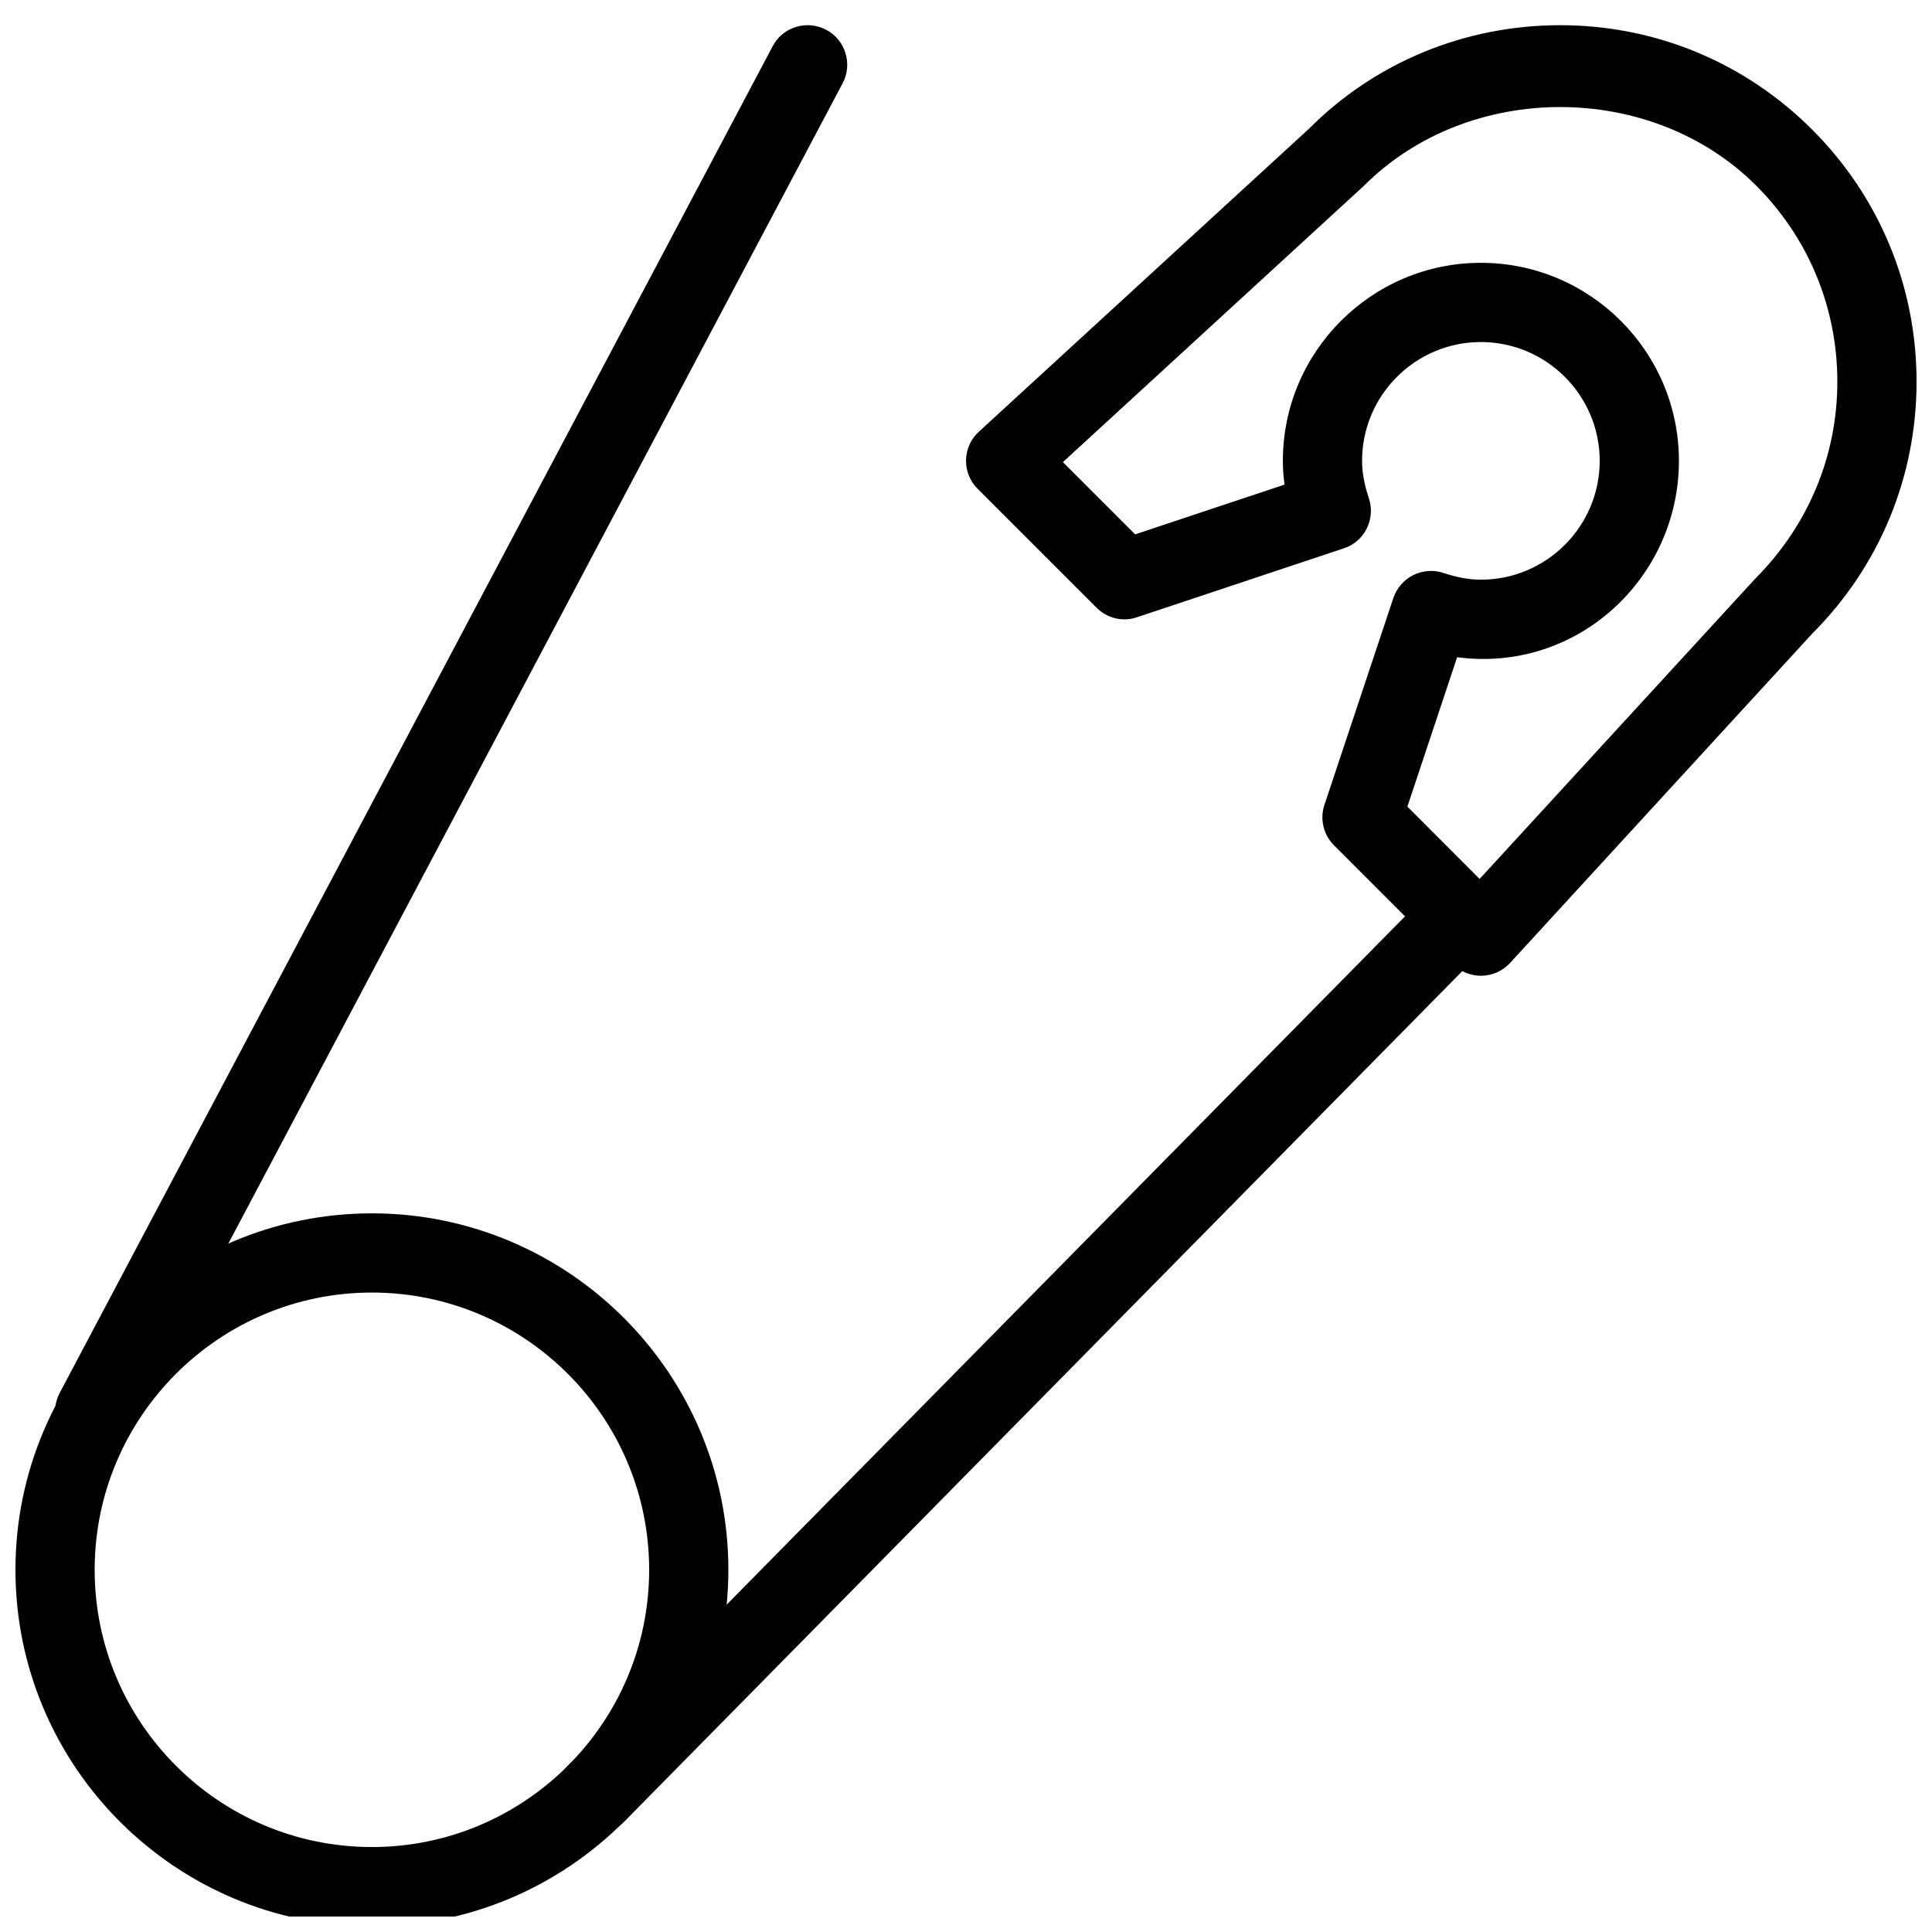
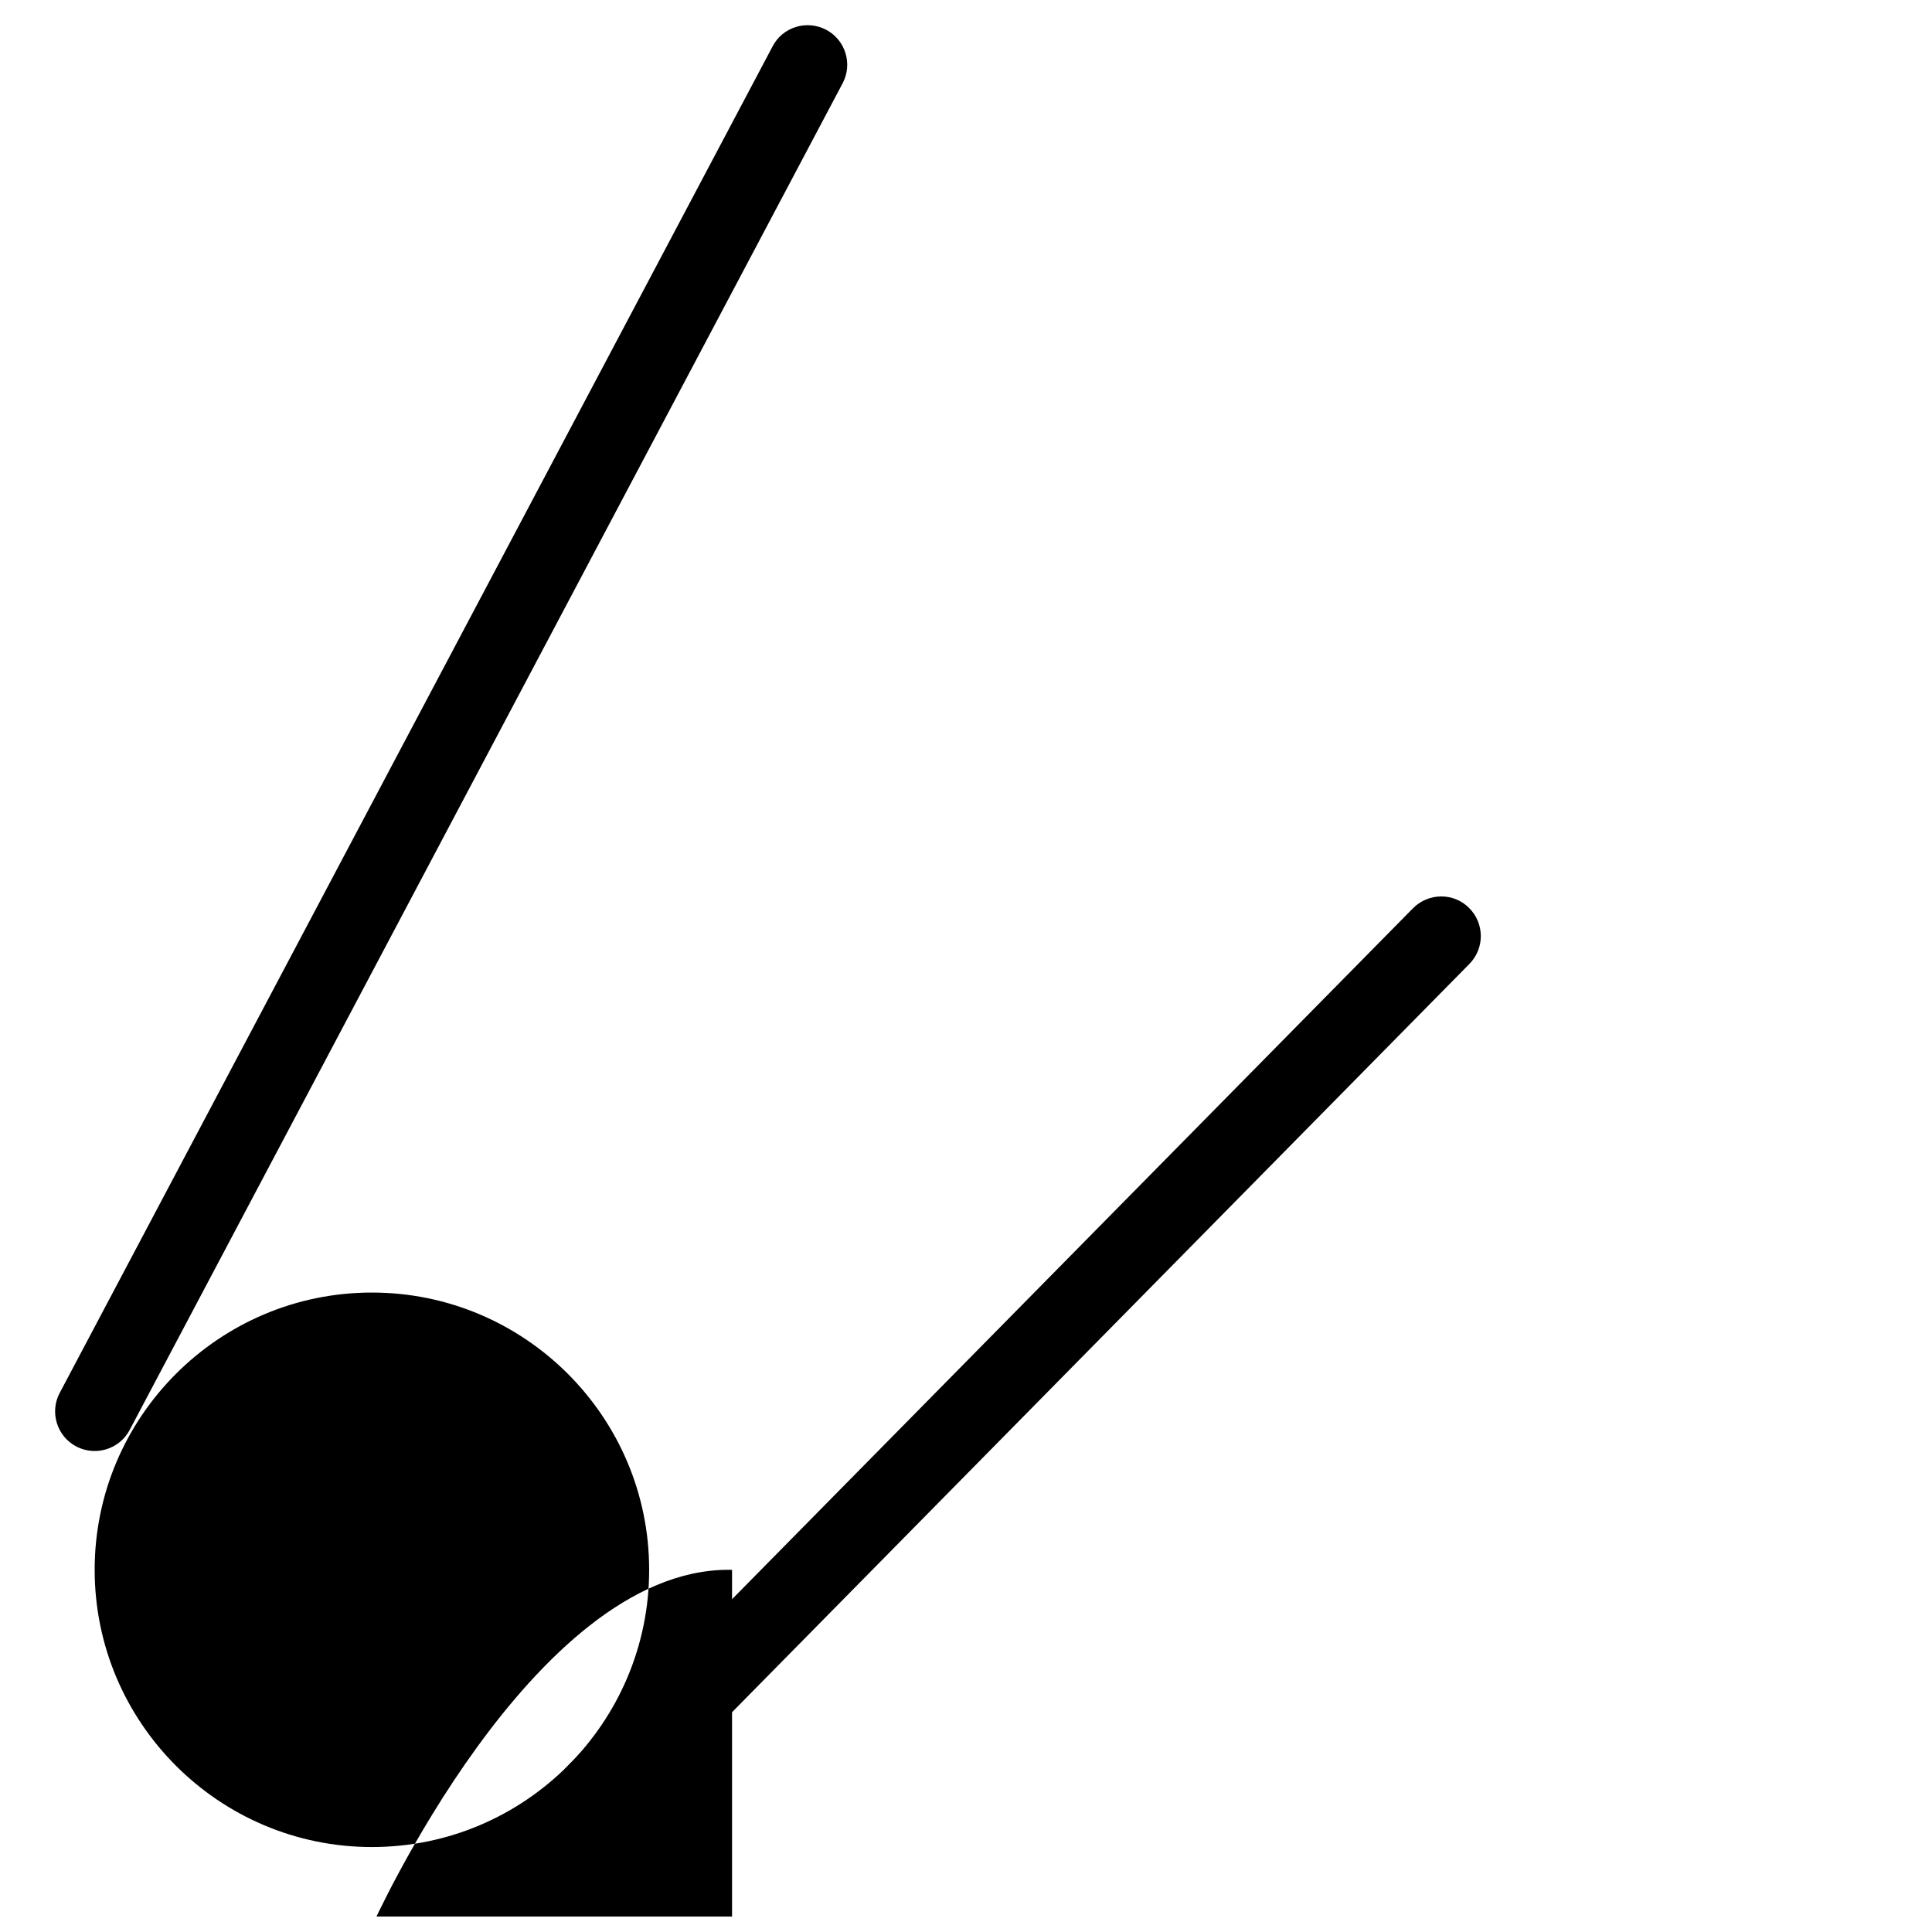
<svg xmlns="http://www.w3.org/2000/svg" width="800px" height="800px" version="1.1" viewBox="144 144 512 512">
  <defs>
    <clipPath id="b">
      <path d="m148.09 465h189.91v186.9h-189.91z" />
    </clipPath>
    <clipPath id="a">
-       <path d="m399 150h252.9v253h-252.9z" />
-     </clipPath>
+       </clipPath>
  </defs>
  <g clip-path="url(#b)">
-     <path d="m242.56 654.48c-52.082 0-94.465-42.383-94.465-94.465s42.383-94.465 94.465-94.465c52.082 0 94.465 42.383 94.465 94.465s-42.383 94.465-94.465 94.465zm0-167.94c-40.516 0-73.473 32.957-73.473 73.473s32.957 73.473 73.473 73.473 73.473-32.957 73.473-73.473c0-40.512-32.957-73.473-73.473-73.473z" />
+     <path d="m242.56 654.48s42.383-94.465 94.465-94.465c52.082 0 94.465 42.383 94.465 94.465s-42.383 94.465-94.465 94.465zm0-167.94c-40.516 0-73.473 32.957-73.473 73.473s32.957 73.473 73.473 73.473 73.473-32.957 73.473-73.473c0-40.512-32.957-73.473-73.473-73.473z" />
  </g>
  <g clip-path="url(#a)">
-     <path d="m536.45 402.58c-2.793 0-5.457-1.113-7.43-3.066l-31.488-31.488c-2.812-2.812-3.801-6.969-2.539-10.746l18.262-54.809c0.883-2.625 2.793-4.809 5.269-6.066 2.5-1.238 5.394-1.449 8.02-0.566 3.609 1.191 6.844 1.781 9.906 1.781 17.359 0 31.488-14.129 31.488-31.488 0-17.359-14.129-31.488-31.488-31.488-17.359 0-31.488 14.129-31.488 31.488 0 3.043 0.586 6.277 1.805 9.91 0.883 2.644 0.672 5.519-0.566 8.02-1.238 2.5-3.422 4.387-6.066 5.246l-54.809 18.262c-3.777 1.301-7.914 0.293-10.746-2.539l-31.488-31.488c-2.039-2.016-3.152-4.785-3.086-7.641 0.062-2.856 1.301-5.582 3.402-7.496l87.578-80.379c17.508-17.527 41.227-27.352 66.461-27.352s48.953 9.824 66.797 27.668c17.84 17.844 27.664 41.562 27.664 66.797s-9.824 48.953-27.668 66.797l-80.043 87.242c-1.93 2.121-4.641 3.336-7.496 3.402h-0.25zm-19.48-44.82 19.145 19.164 72.969-79.496c14.191-14.211 21.832-32.684 21.832-52.289 0-19.629-7.641-38.078-21.516-51.957-27.75-27.75-76.137-27.75-103.89 0l-79.832 73.285 19.145 19.145 39.59-13.184c-0.293-2.121-0.441-4.219-0.441-6.297 0-28.926 23.531-52.48 52.48-52.48 28.949 0 52.48 23.555 52.48 52.48 0 31.004-26.91 56.258-58.777 52.039z" />
-   </g>
+     </g>
  <path d="m301.92 629.88c-2.664 0-5.332-1.008-7.367-3.023-4.137-4.074-4.176-10.707-0.125-14.84l224.03-227.32c4.113-4.137 10.77-4.176 14.84-0.105 4.137 4.074 4.176 10.707 0.125 14.84l-224 227.32c-2.078 2.102-4.785 3.129-7.496 3.129z" />
  <path d="m169.09 528.53c-1.66 0-3.336-0.398-4.914-1.219-5.102-2.707-7.074-9.07-4.344-14.191l188.93-356.86c2.688-5.144 9.047-7.055 14.191-4.367 5.102 2.707 7.074 9.07 4.344 14.191l-188.93 356.86c-1.867 3.551-5.519 5.586-9.277 5.586z" />
</svg>